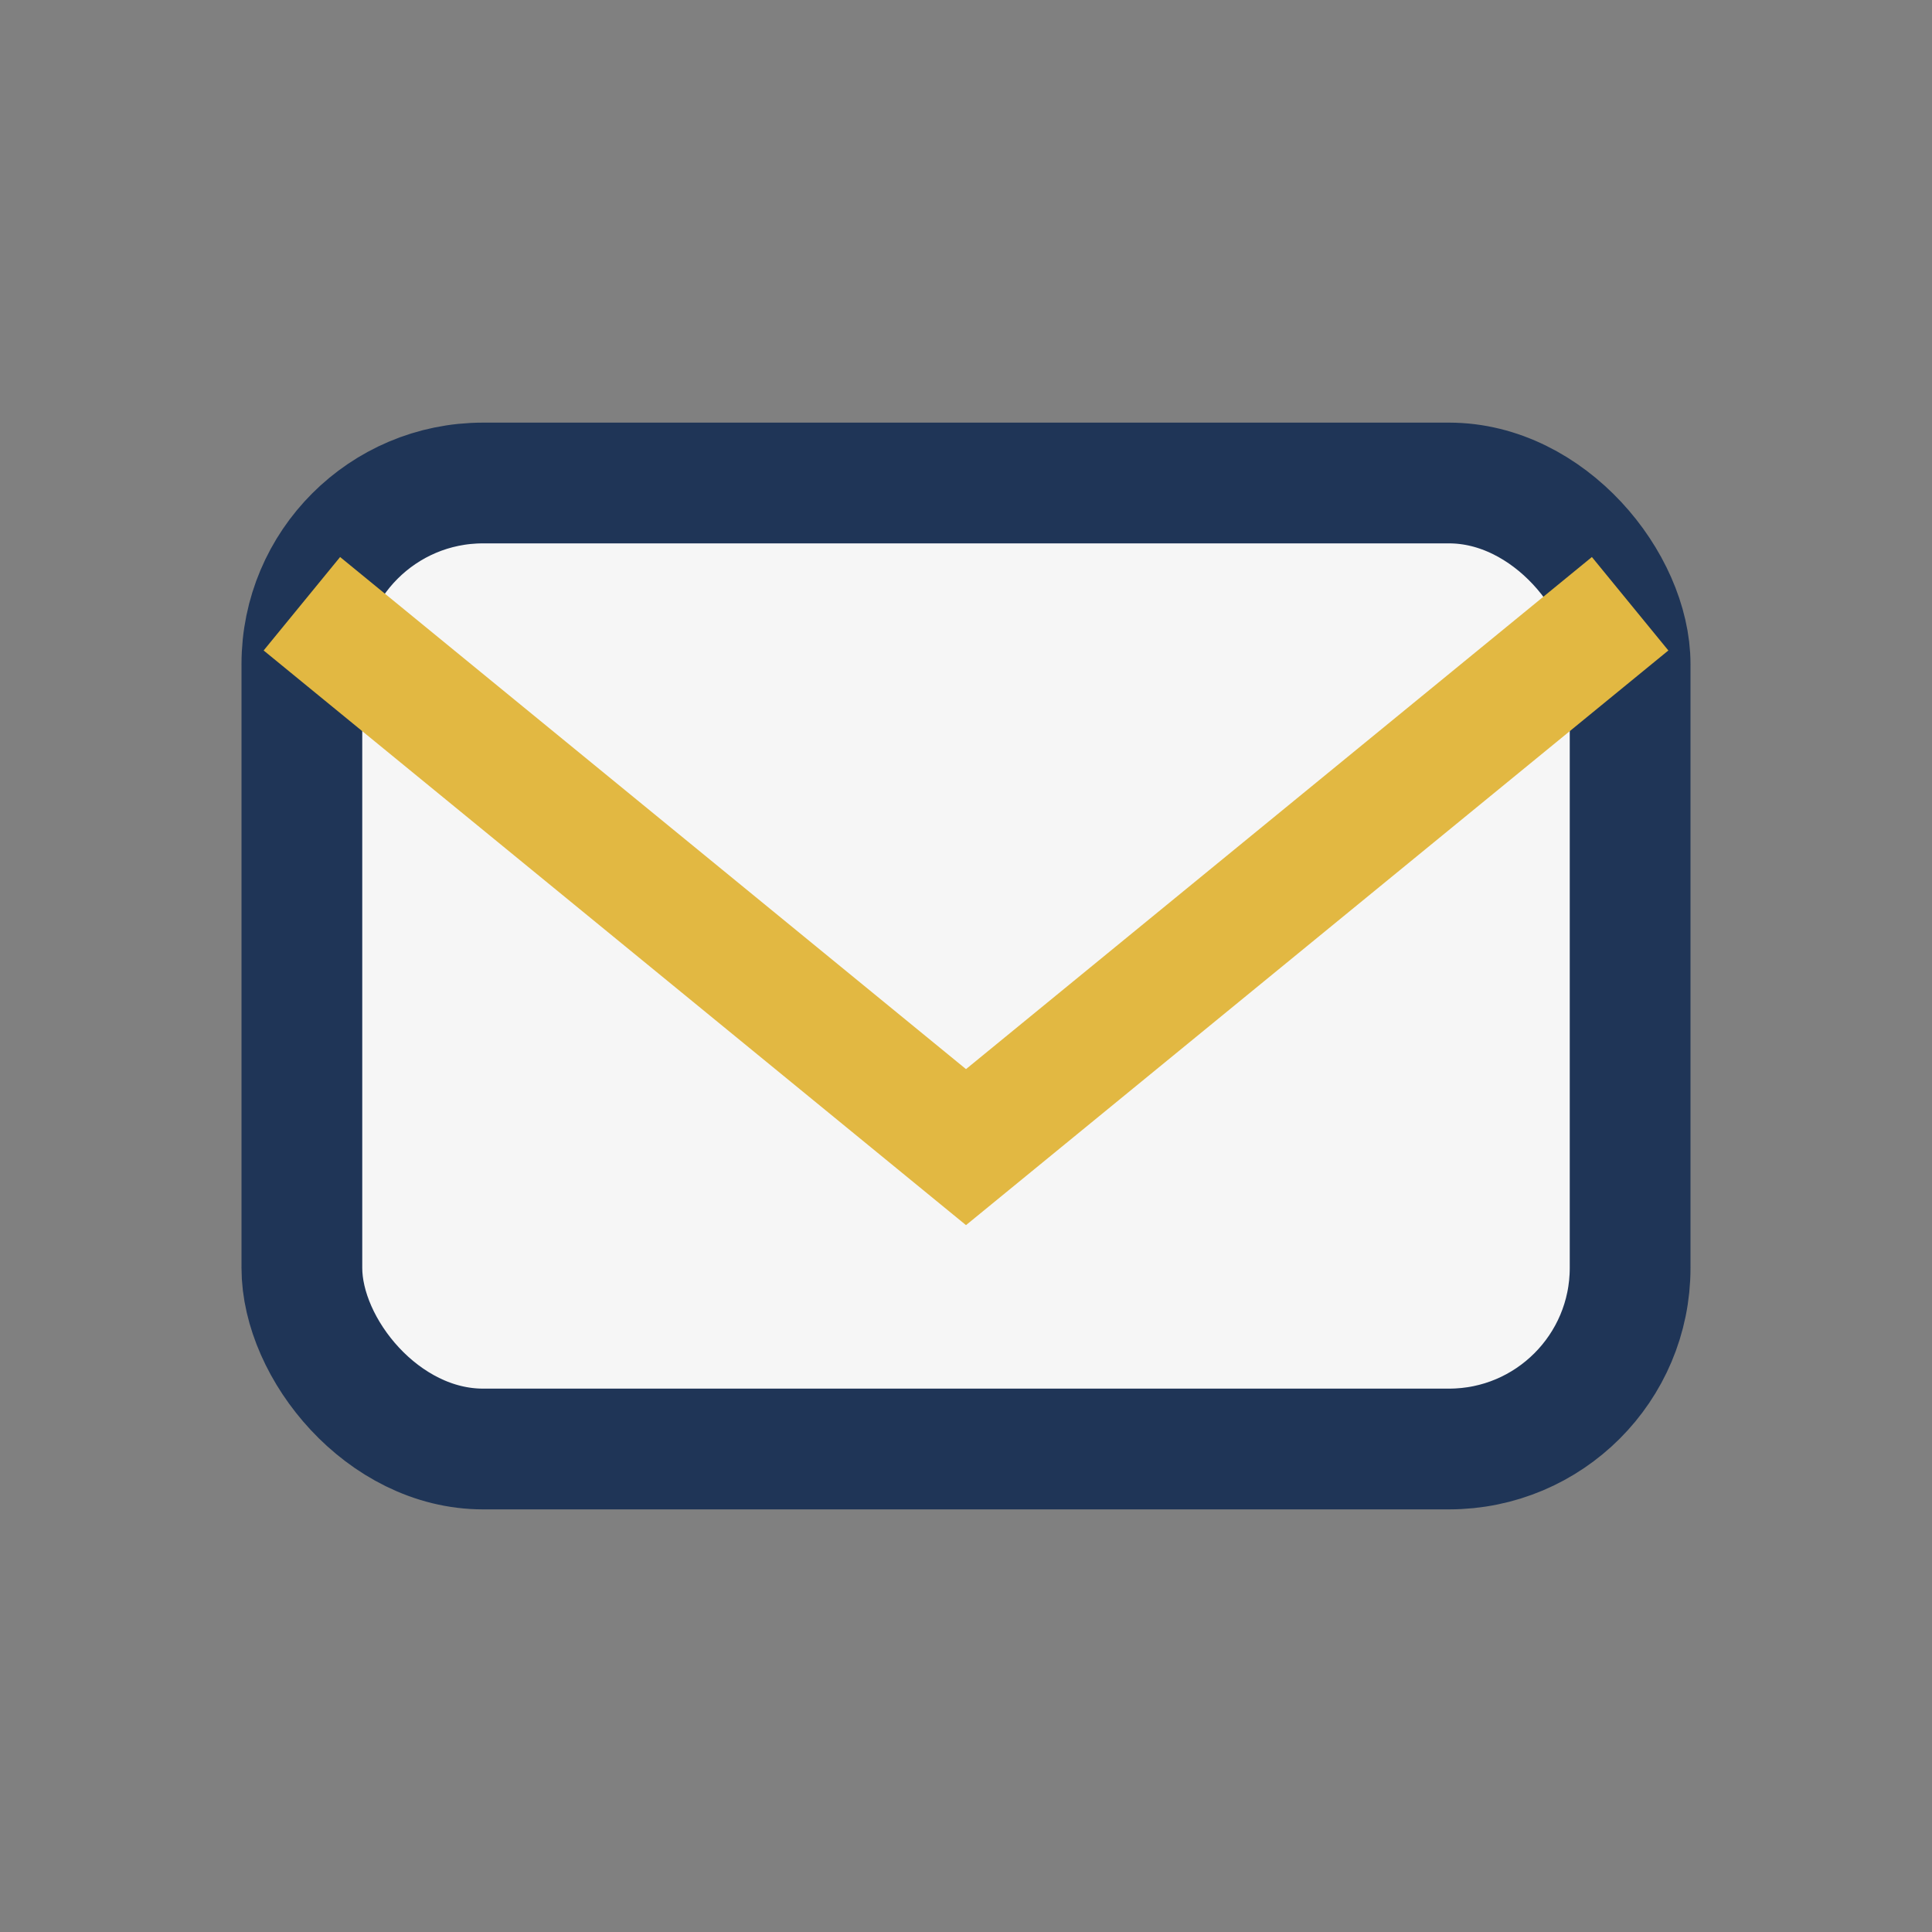
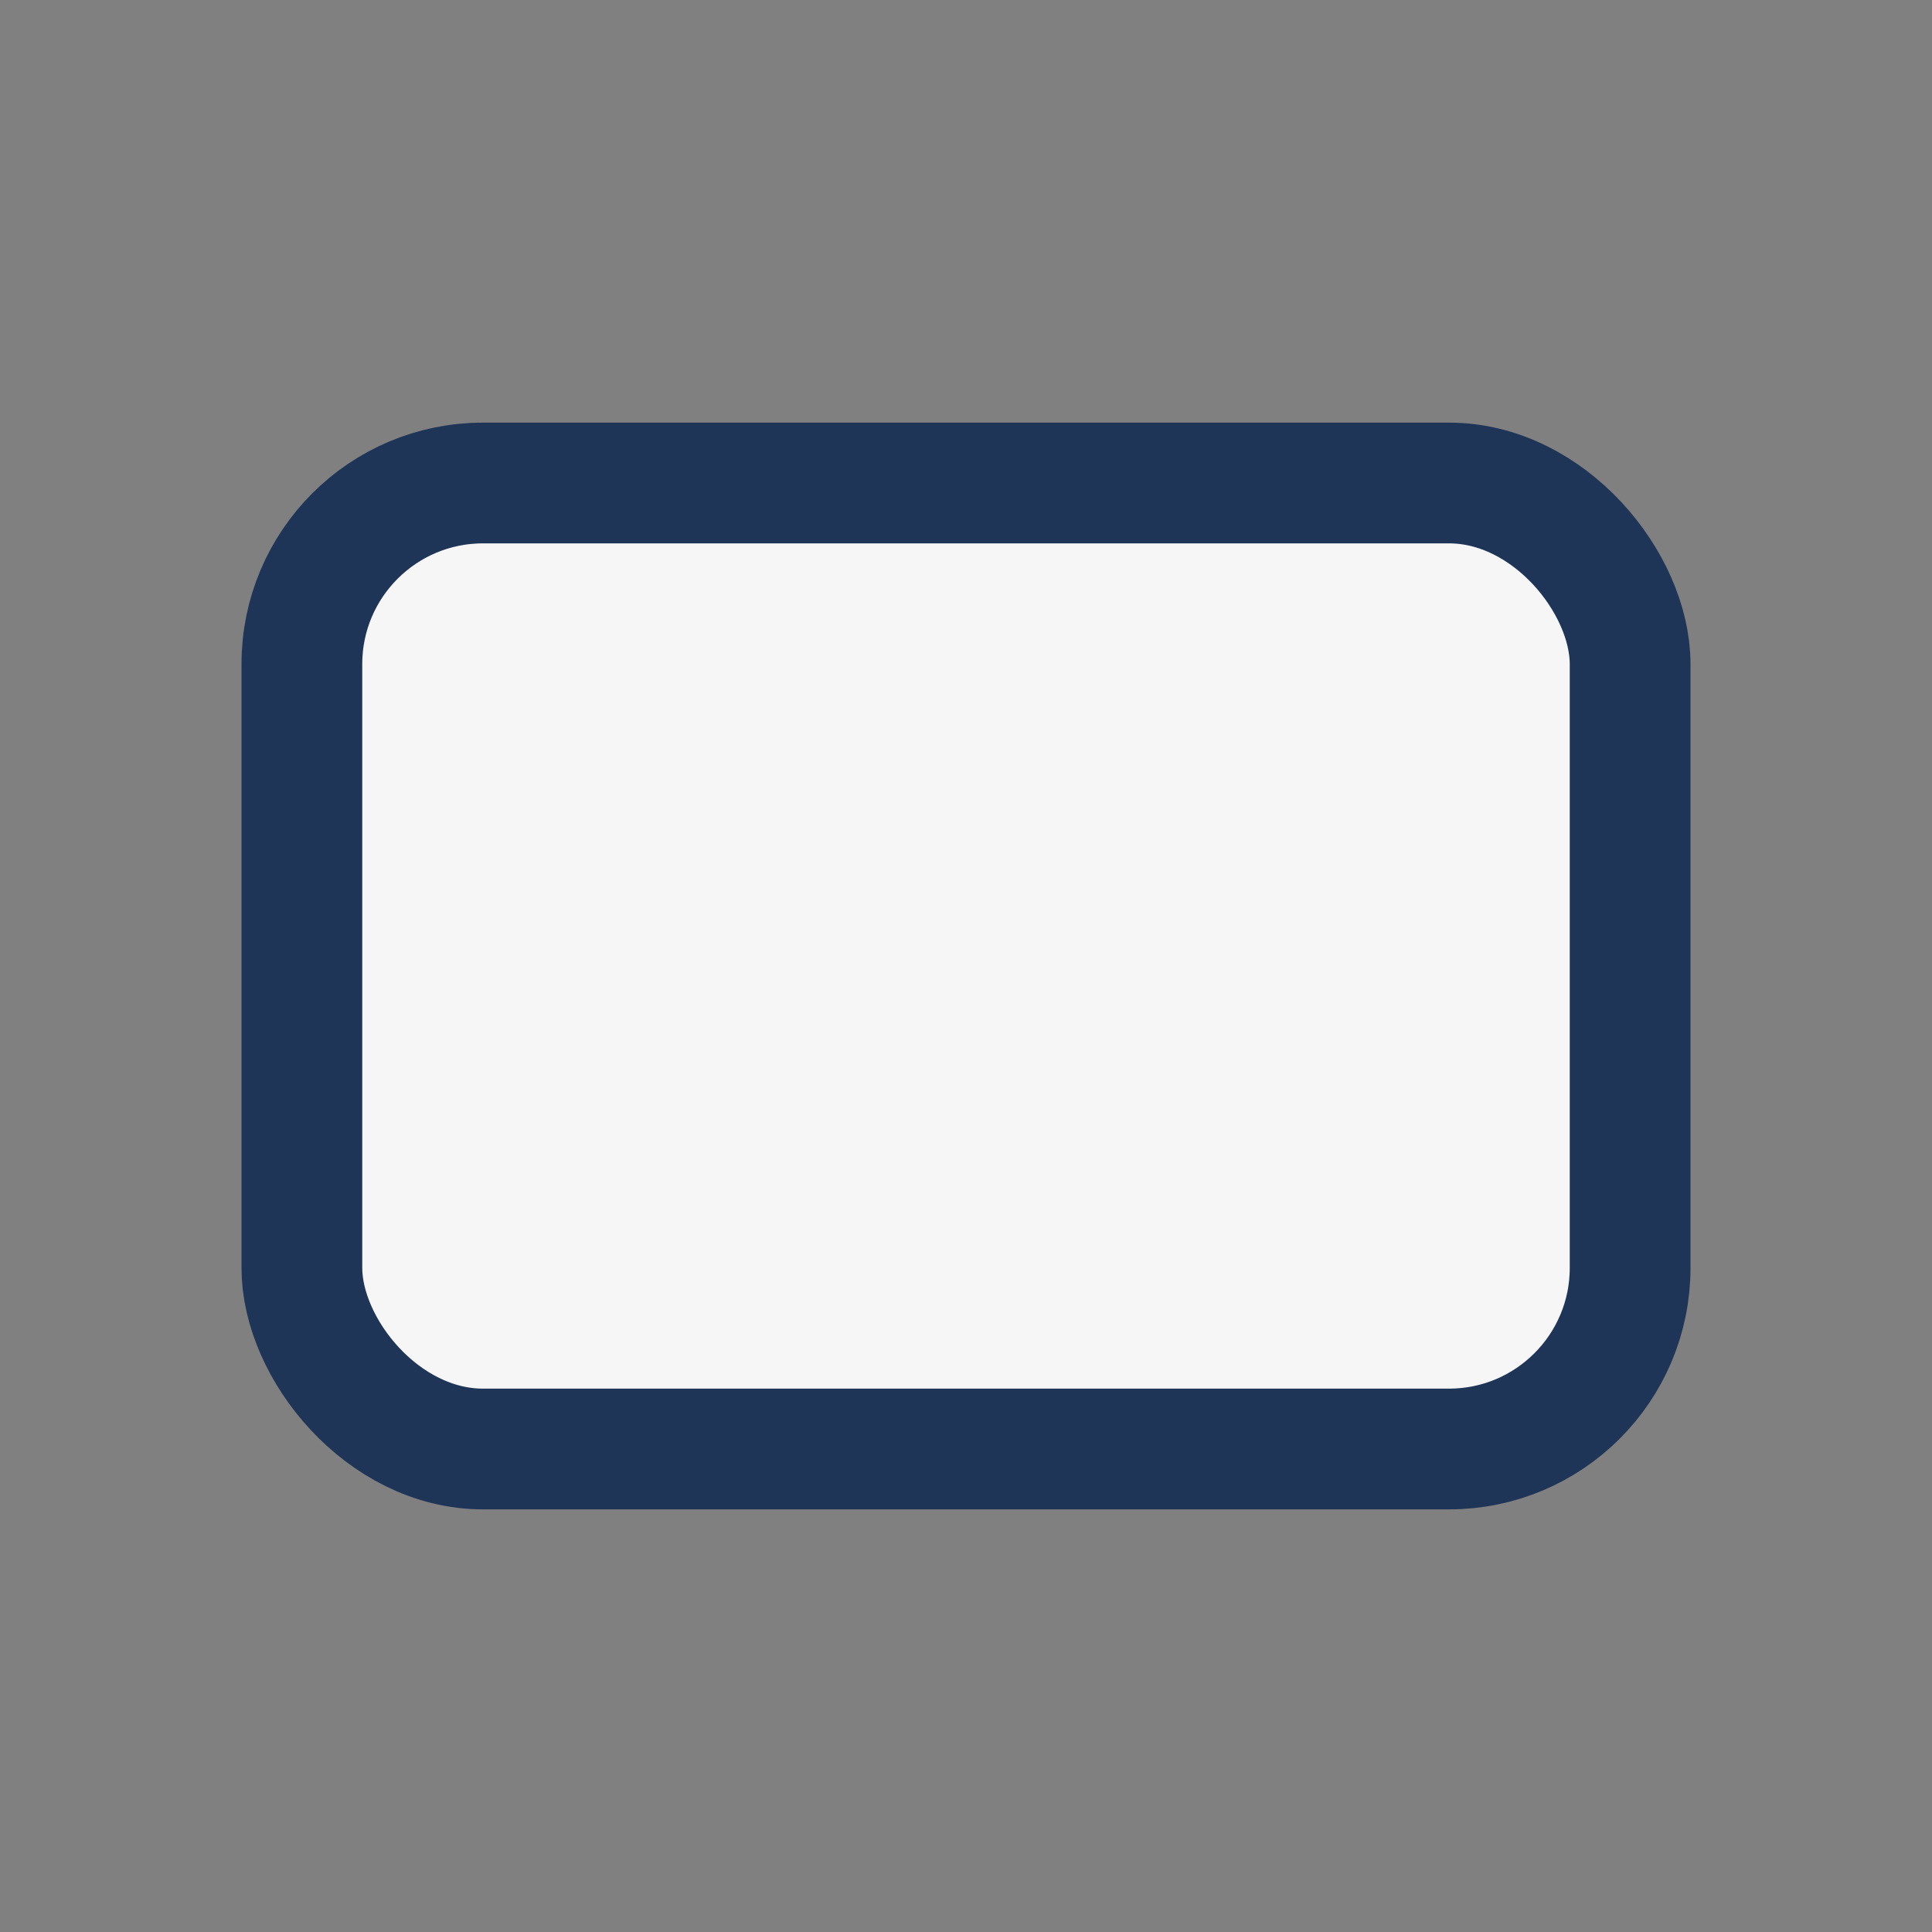
<svg xmlns="http://www.w3.org/2000/svg" width="32" height="32" viewBox="0 0 32 32">
  <rect x="0" y="0" width="32" height="32" fill="#808080" stroke="none" />
  <rect x="5" y="8" width="22" height="16" rx="3" fill="#F6F6F6" stroke="#1F3557" stroke-width="2" />
-   <path d="M5 10l11 9 11-9" fill="none" stroke="#E2B842" stroke-width="2" />
</svg>